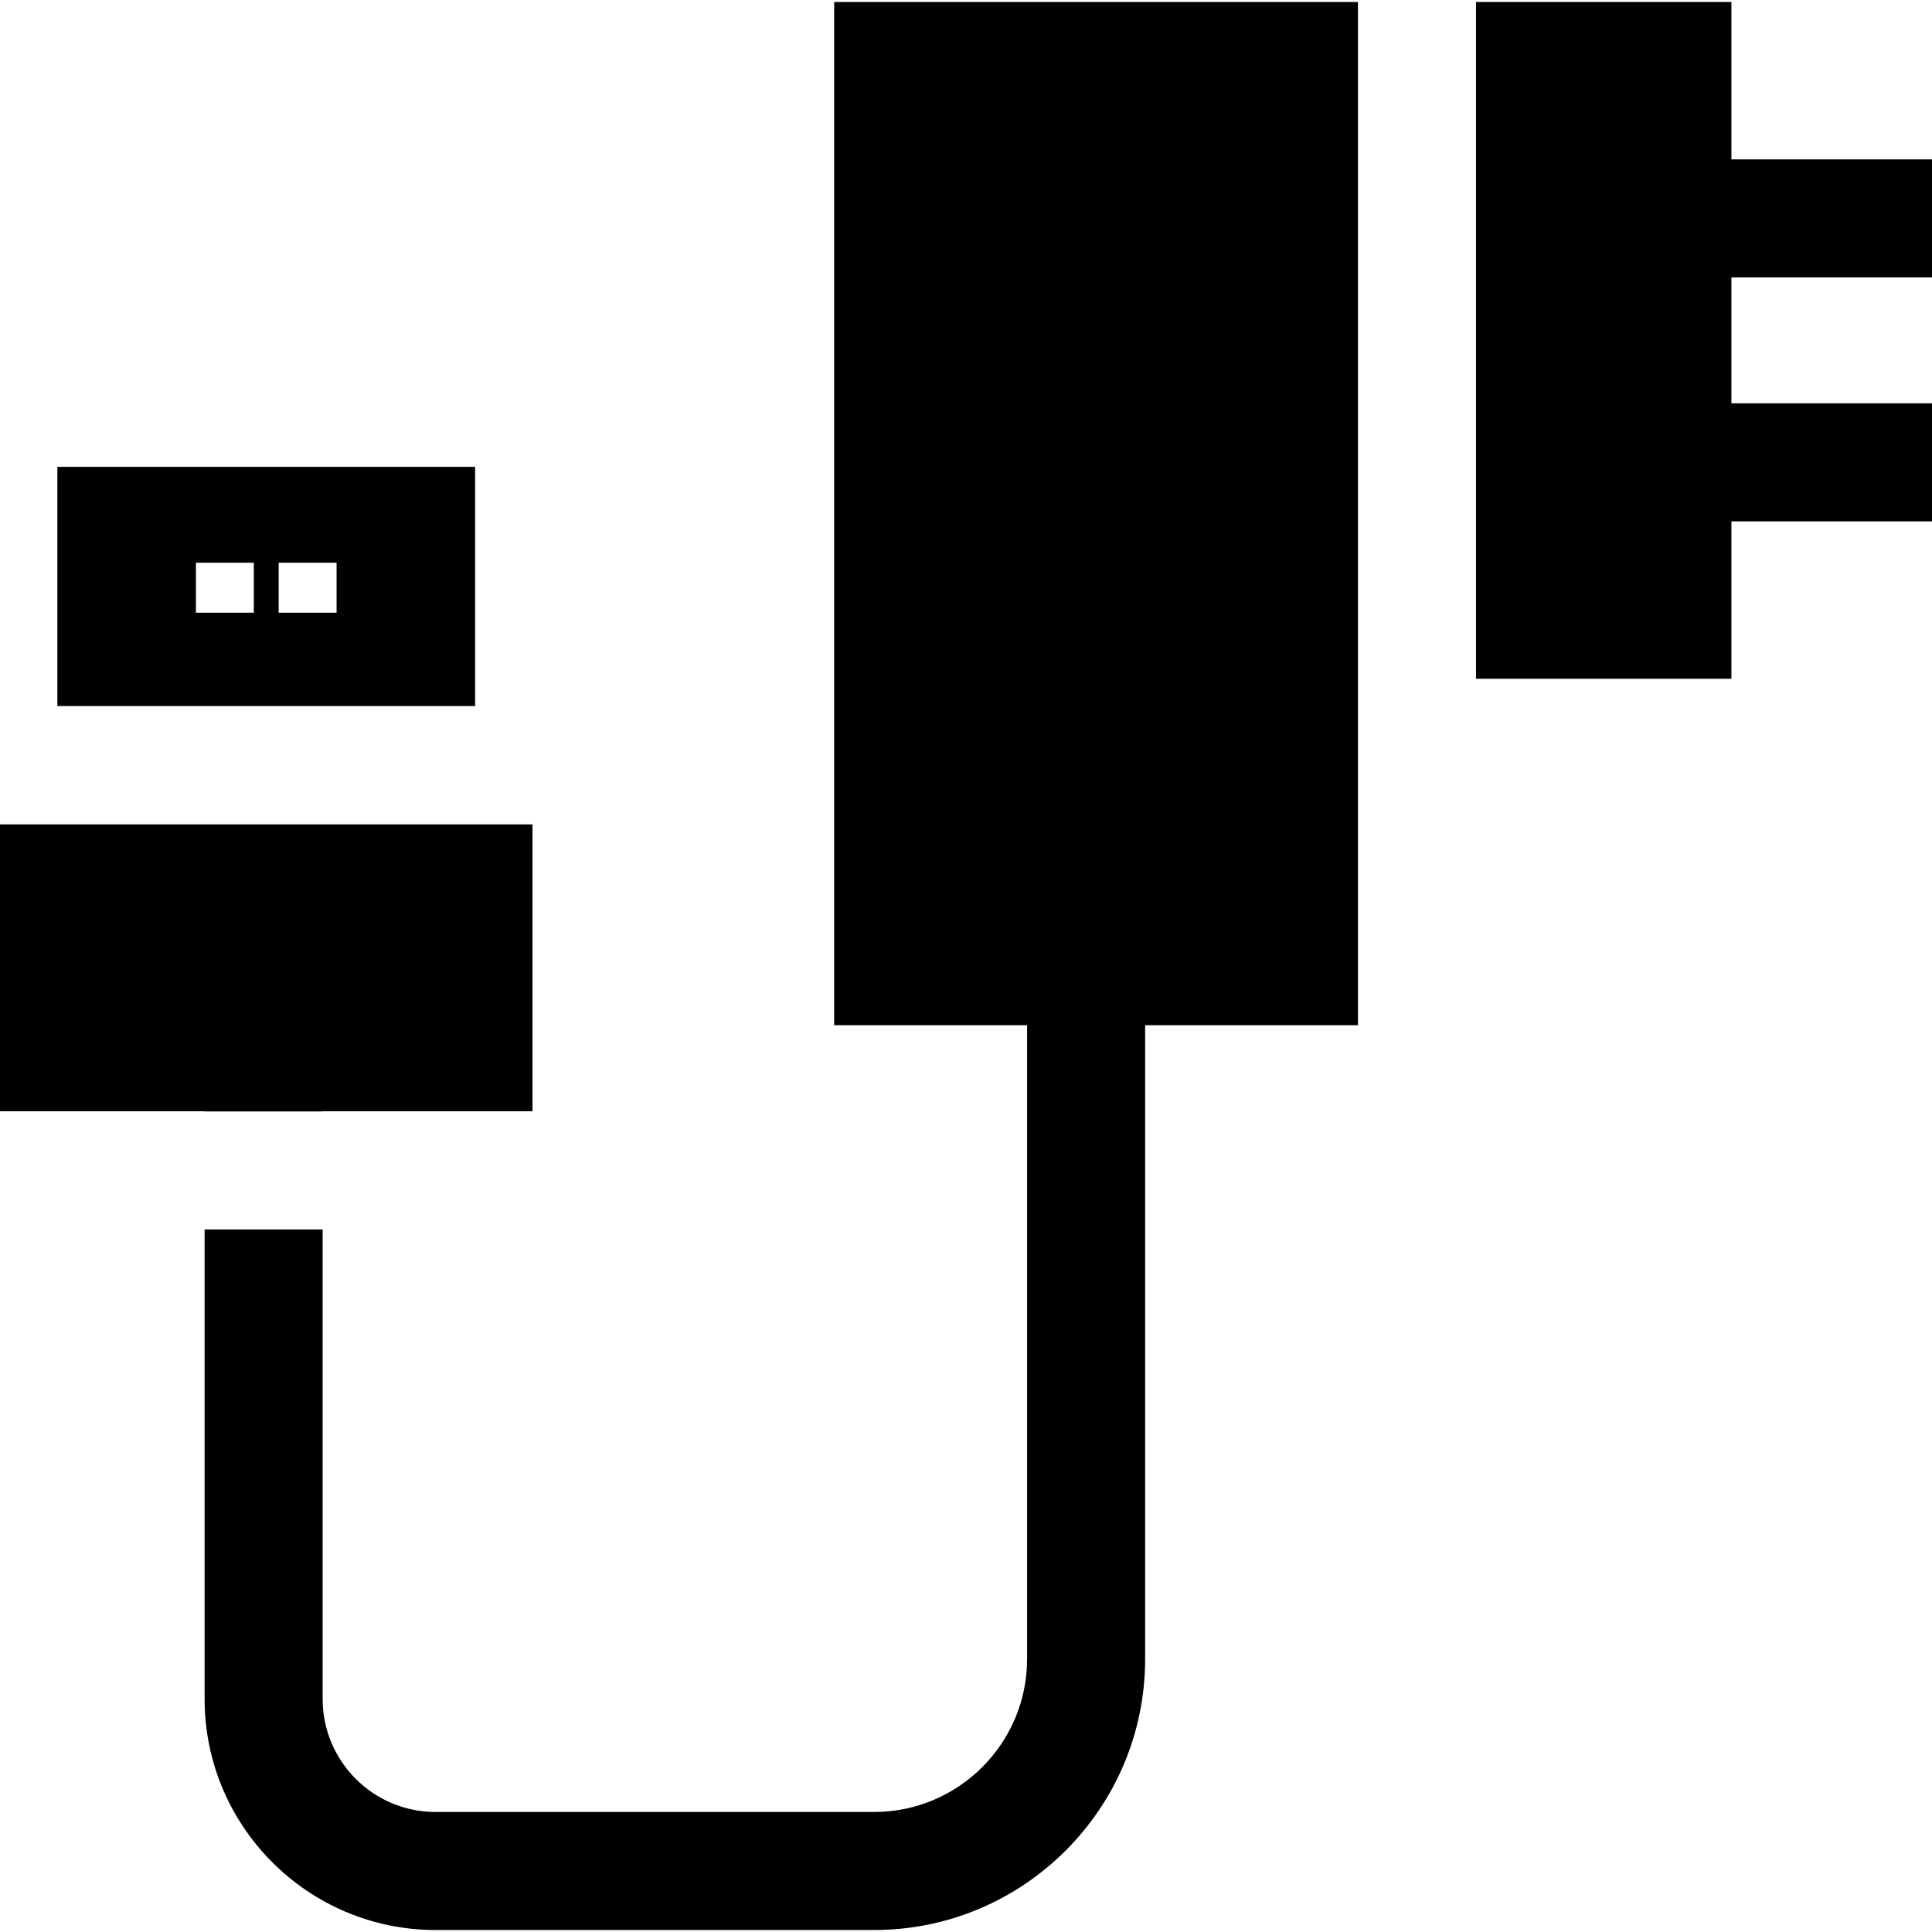
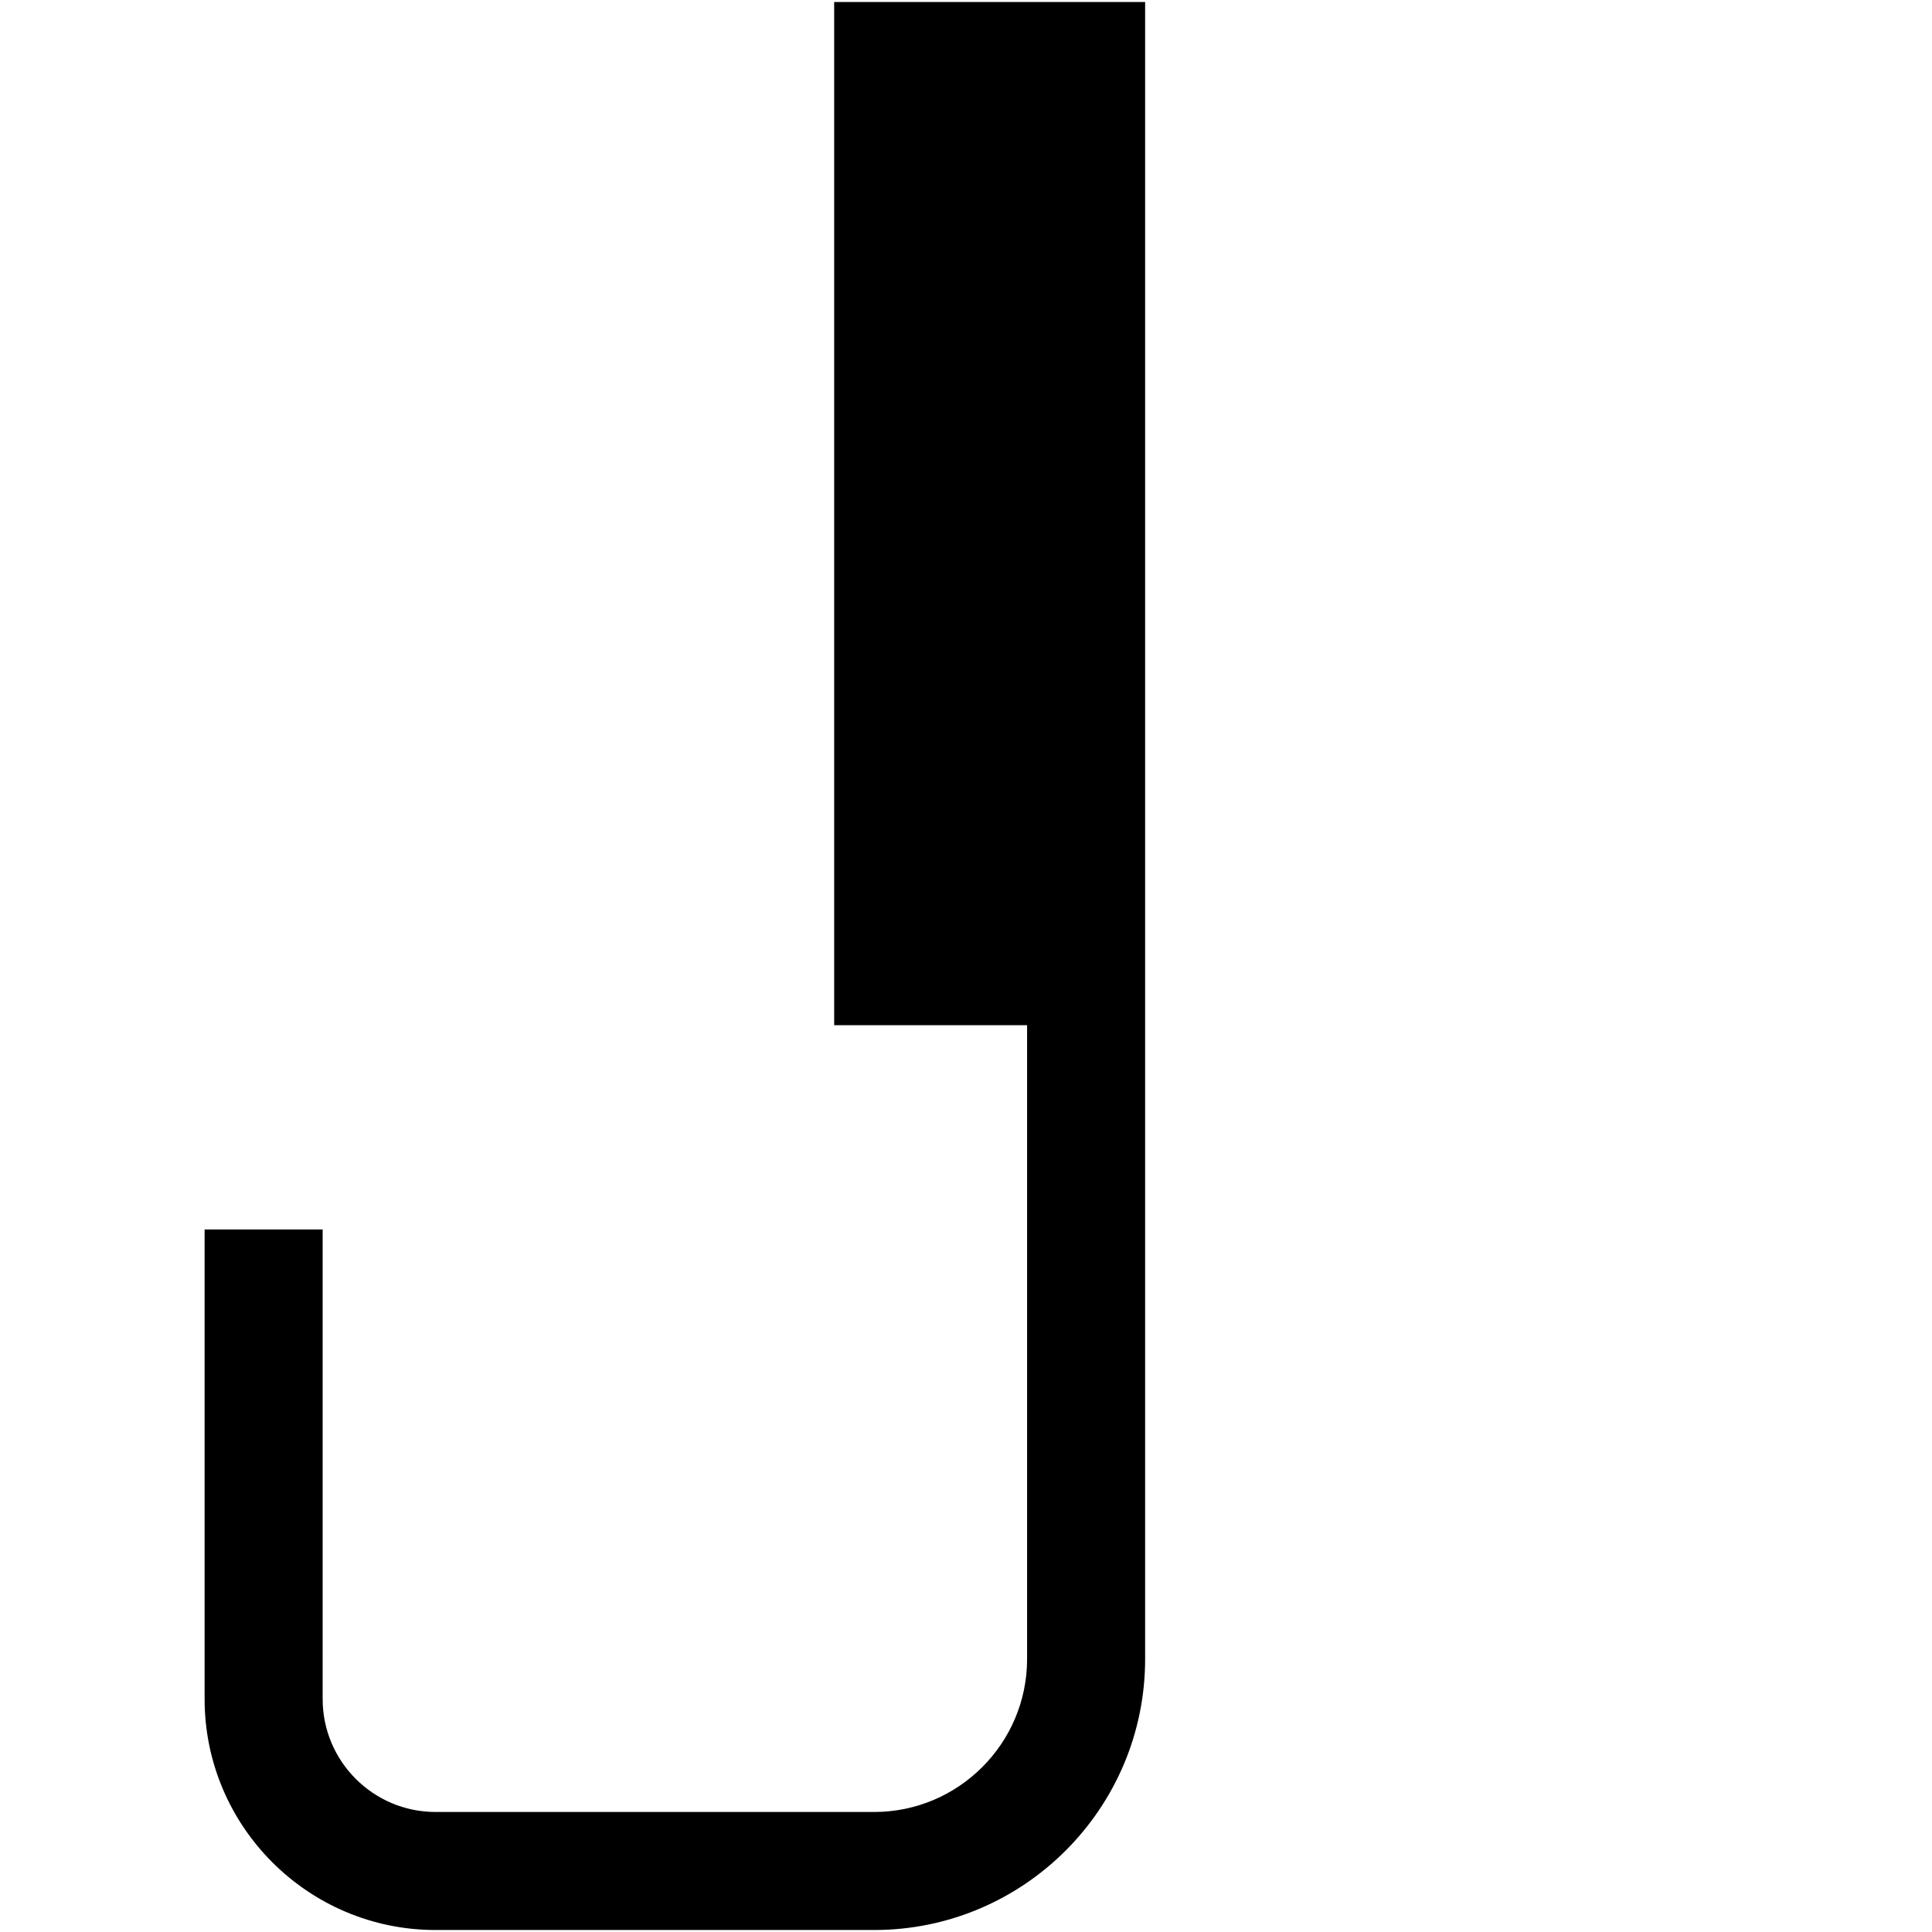
<svg xmlns="http://www.w3.org/2000/svg" fill="#000000" height="800px" width="800px" version="1.1" id="Layer_1" viewBox="0 0 512 512" xml:space="preserve">
  <g>
    <g>
-       <path d="M221.063,0.527v271.167h51.126v167.966c0,22.357-18.186,40.532-40.532,40.532H115.422    c-16.496,0-29.916-13.42-29.916-29.916V325.822H54.223v124.452c0,33.754,27.456,61.199,61.199,61.199h116.235    c39.604,0,71.814-32.211,71.814-71.814V271.693h56.402V0.527H221.063z" />
+       <path d="M221.063,0.527v271.167h51.126v167.966c0,22.357-18.186,40.532-40.532,40.532H115.422    c-16.496,0-29.916-13.42-29.916-29.916V325.822H54.223v124.452c0,33.754,27.456,61.199,61.199,61.199h116.235    c39.604,0,71.814-32.211,71.814-71.814V271.693V0.527H221.063z" />
    </g>
  </g>
  <g>
    <g>
-       <polygon points="0,218.471 0,294.488 54.223,294.488 54.223,294.54 85.505,294.54 85.505,294.488 141.115,294.488     141.115,218.471   " />
-     </g>
+       </g>
  </g>
  <g>
    <g>
-       <polygon points="512,73.519 512,42.237 458.841,42.237 458.841,0.527 391.156,0.527 391.156,179.879 458.841,179.879     458.841,138.169 512,138.169 512,106.887 458.841,106.887 458.841,73.519   " />
-     </g>
+       </g>
  </g>
  <g>
    <g>
-       <path d="M15.203,123.717v63.399h110.709v-63.399H15.203z M67.268,162.372H51.918v-13.243h15.349V162.372z M89.197,162.372H73.847    v-13.243h15.349V162.372z" />
-     </g>
+       </g>
  </g>
</svg>